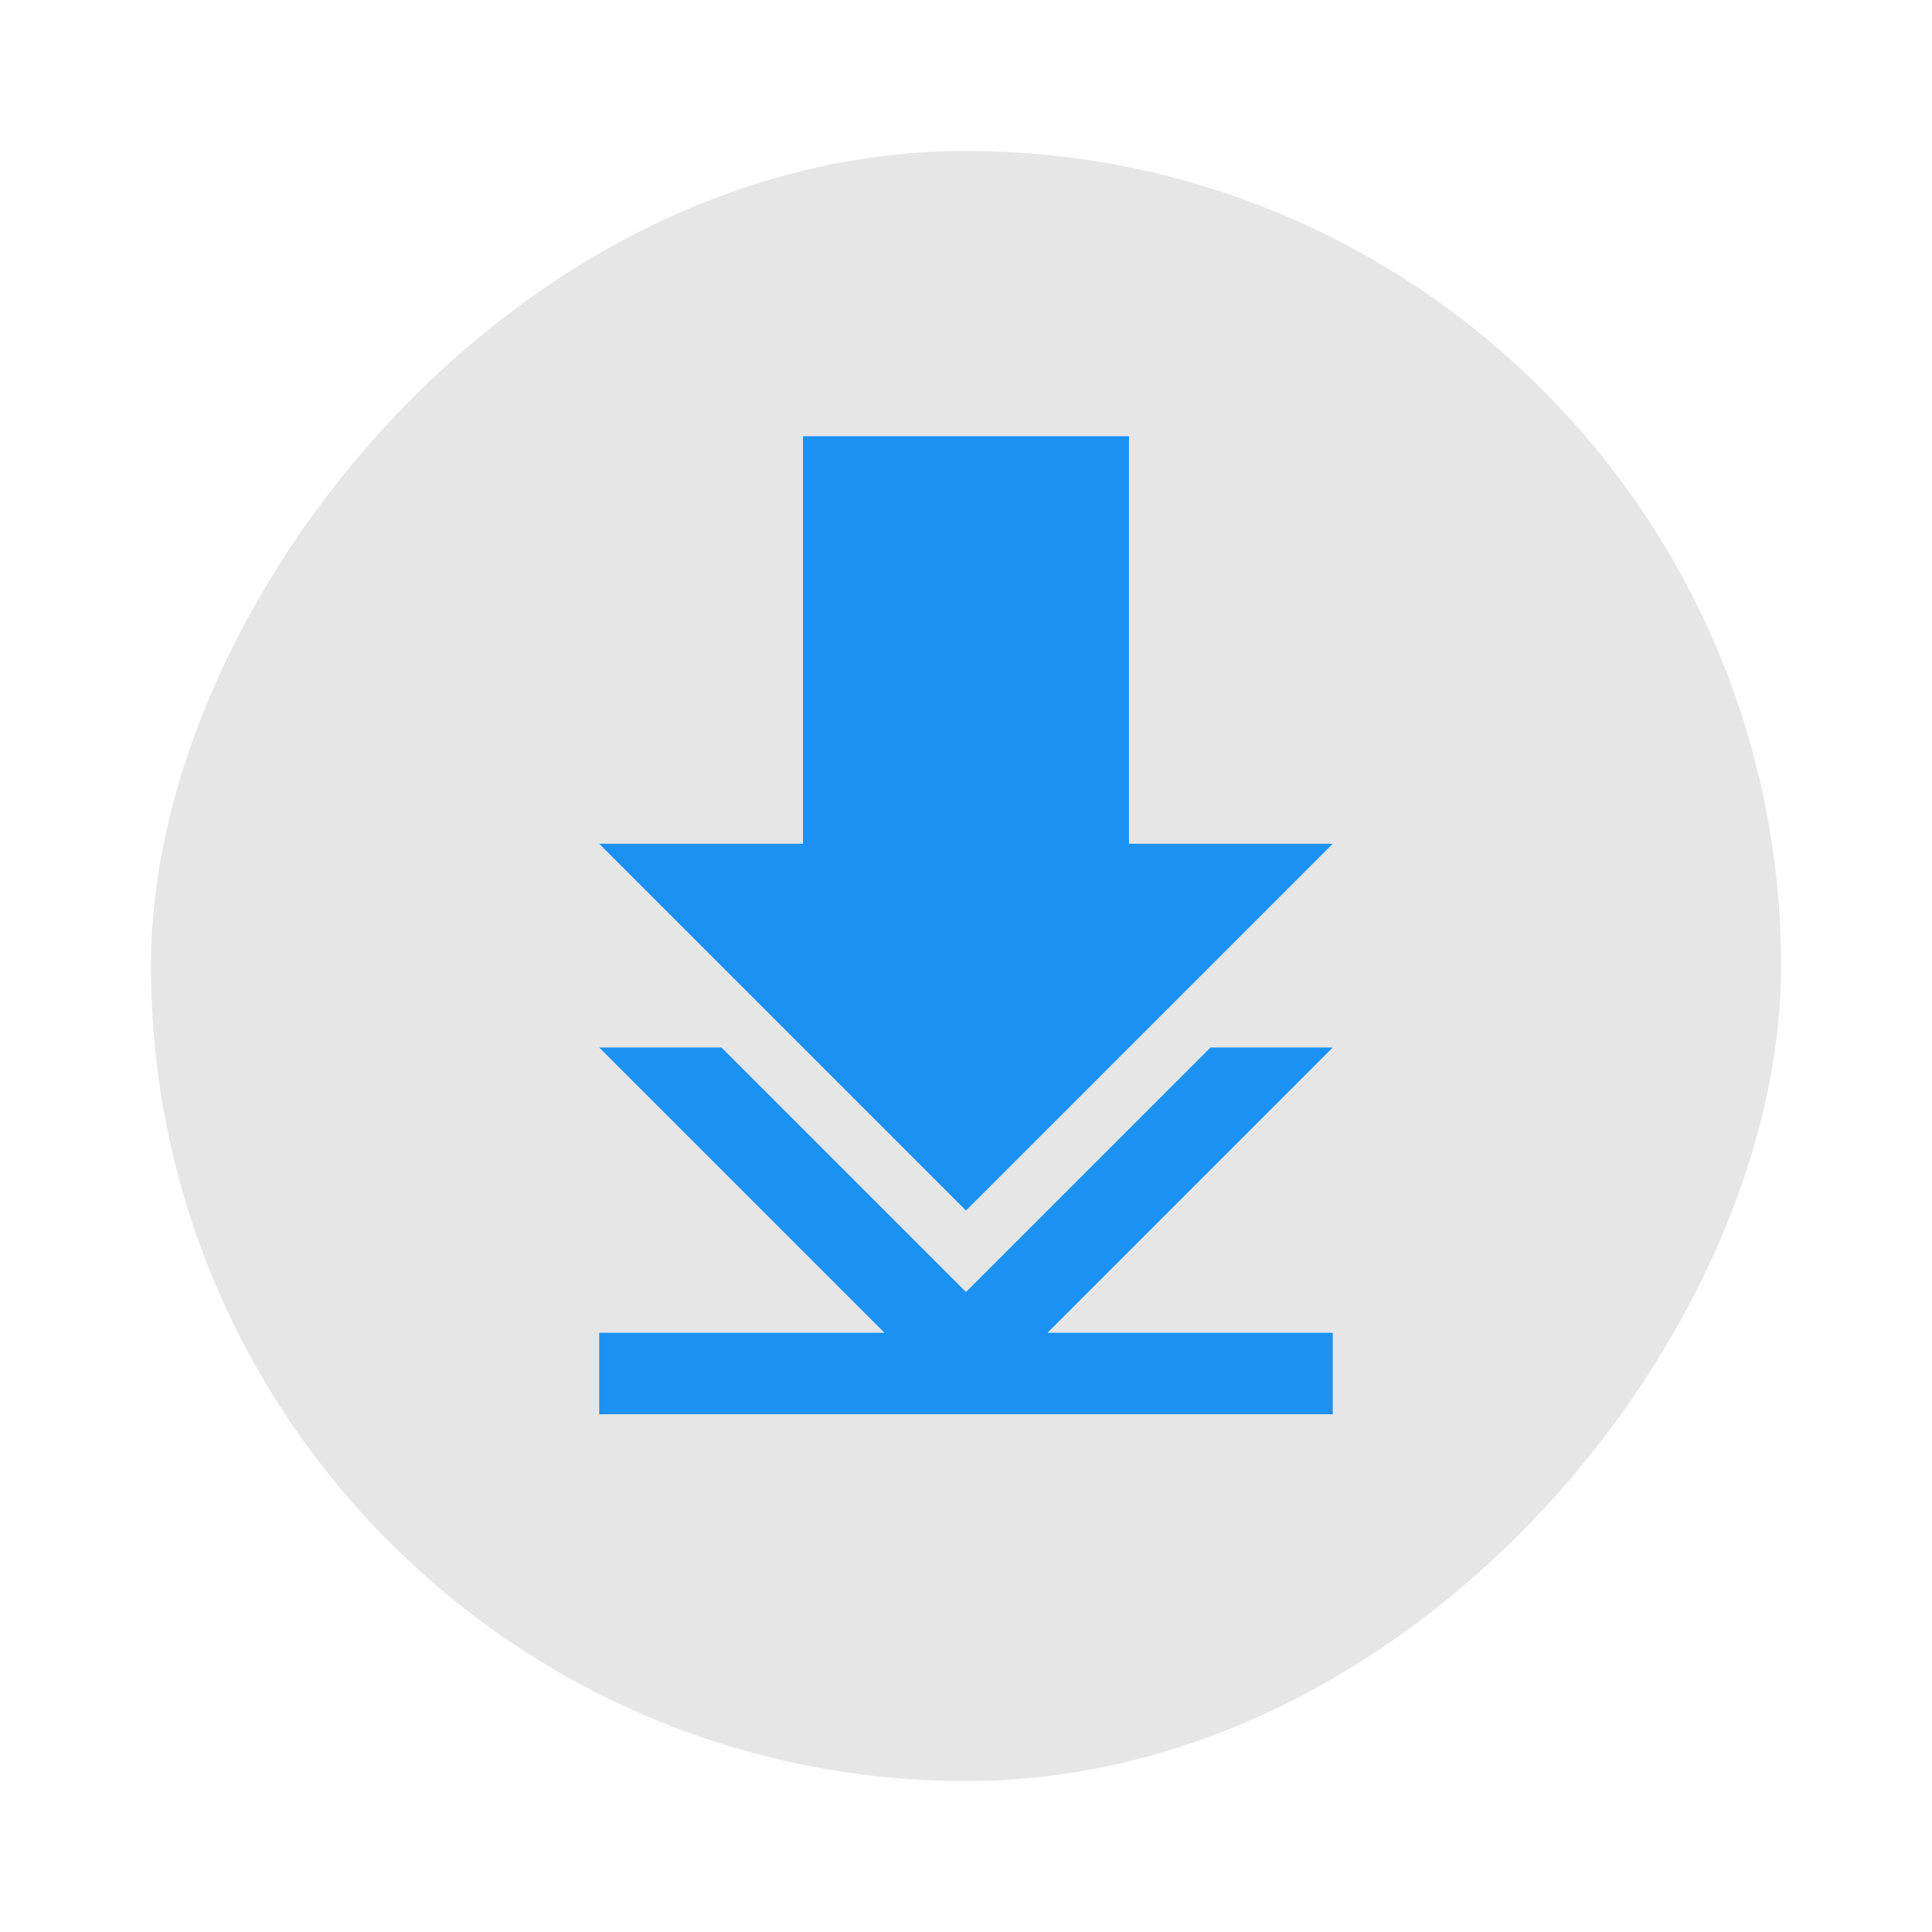
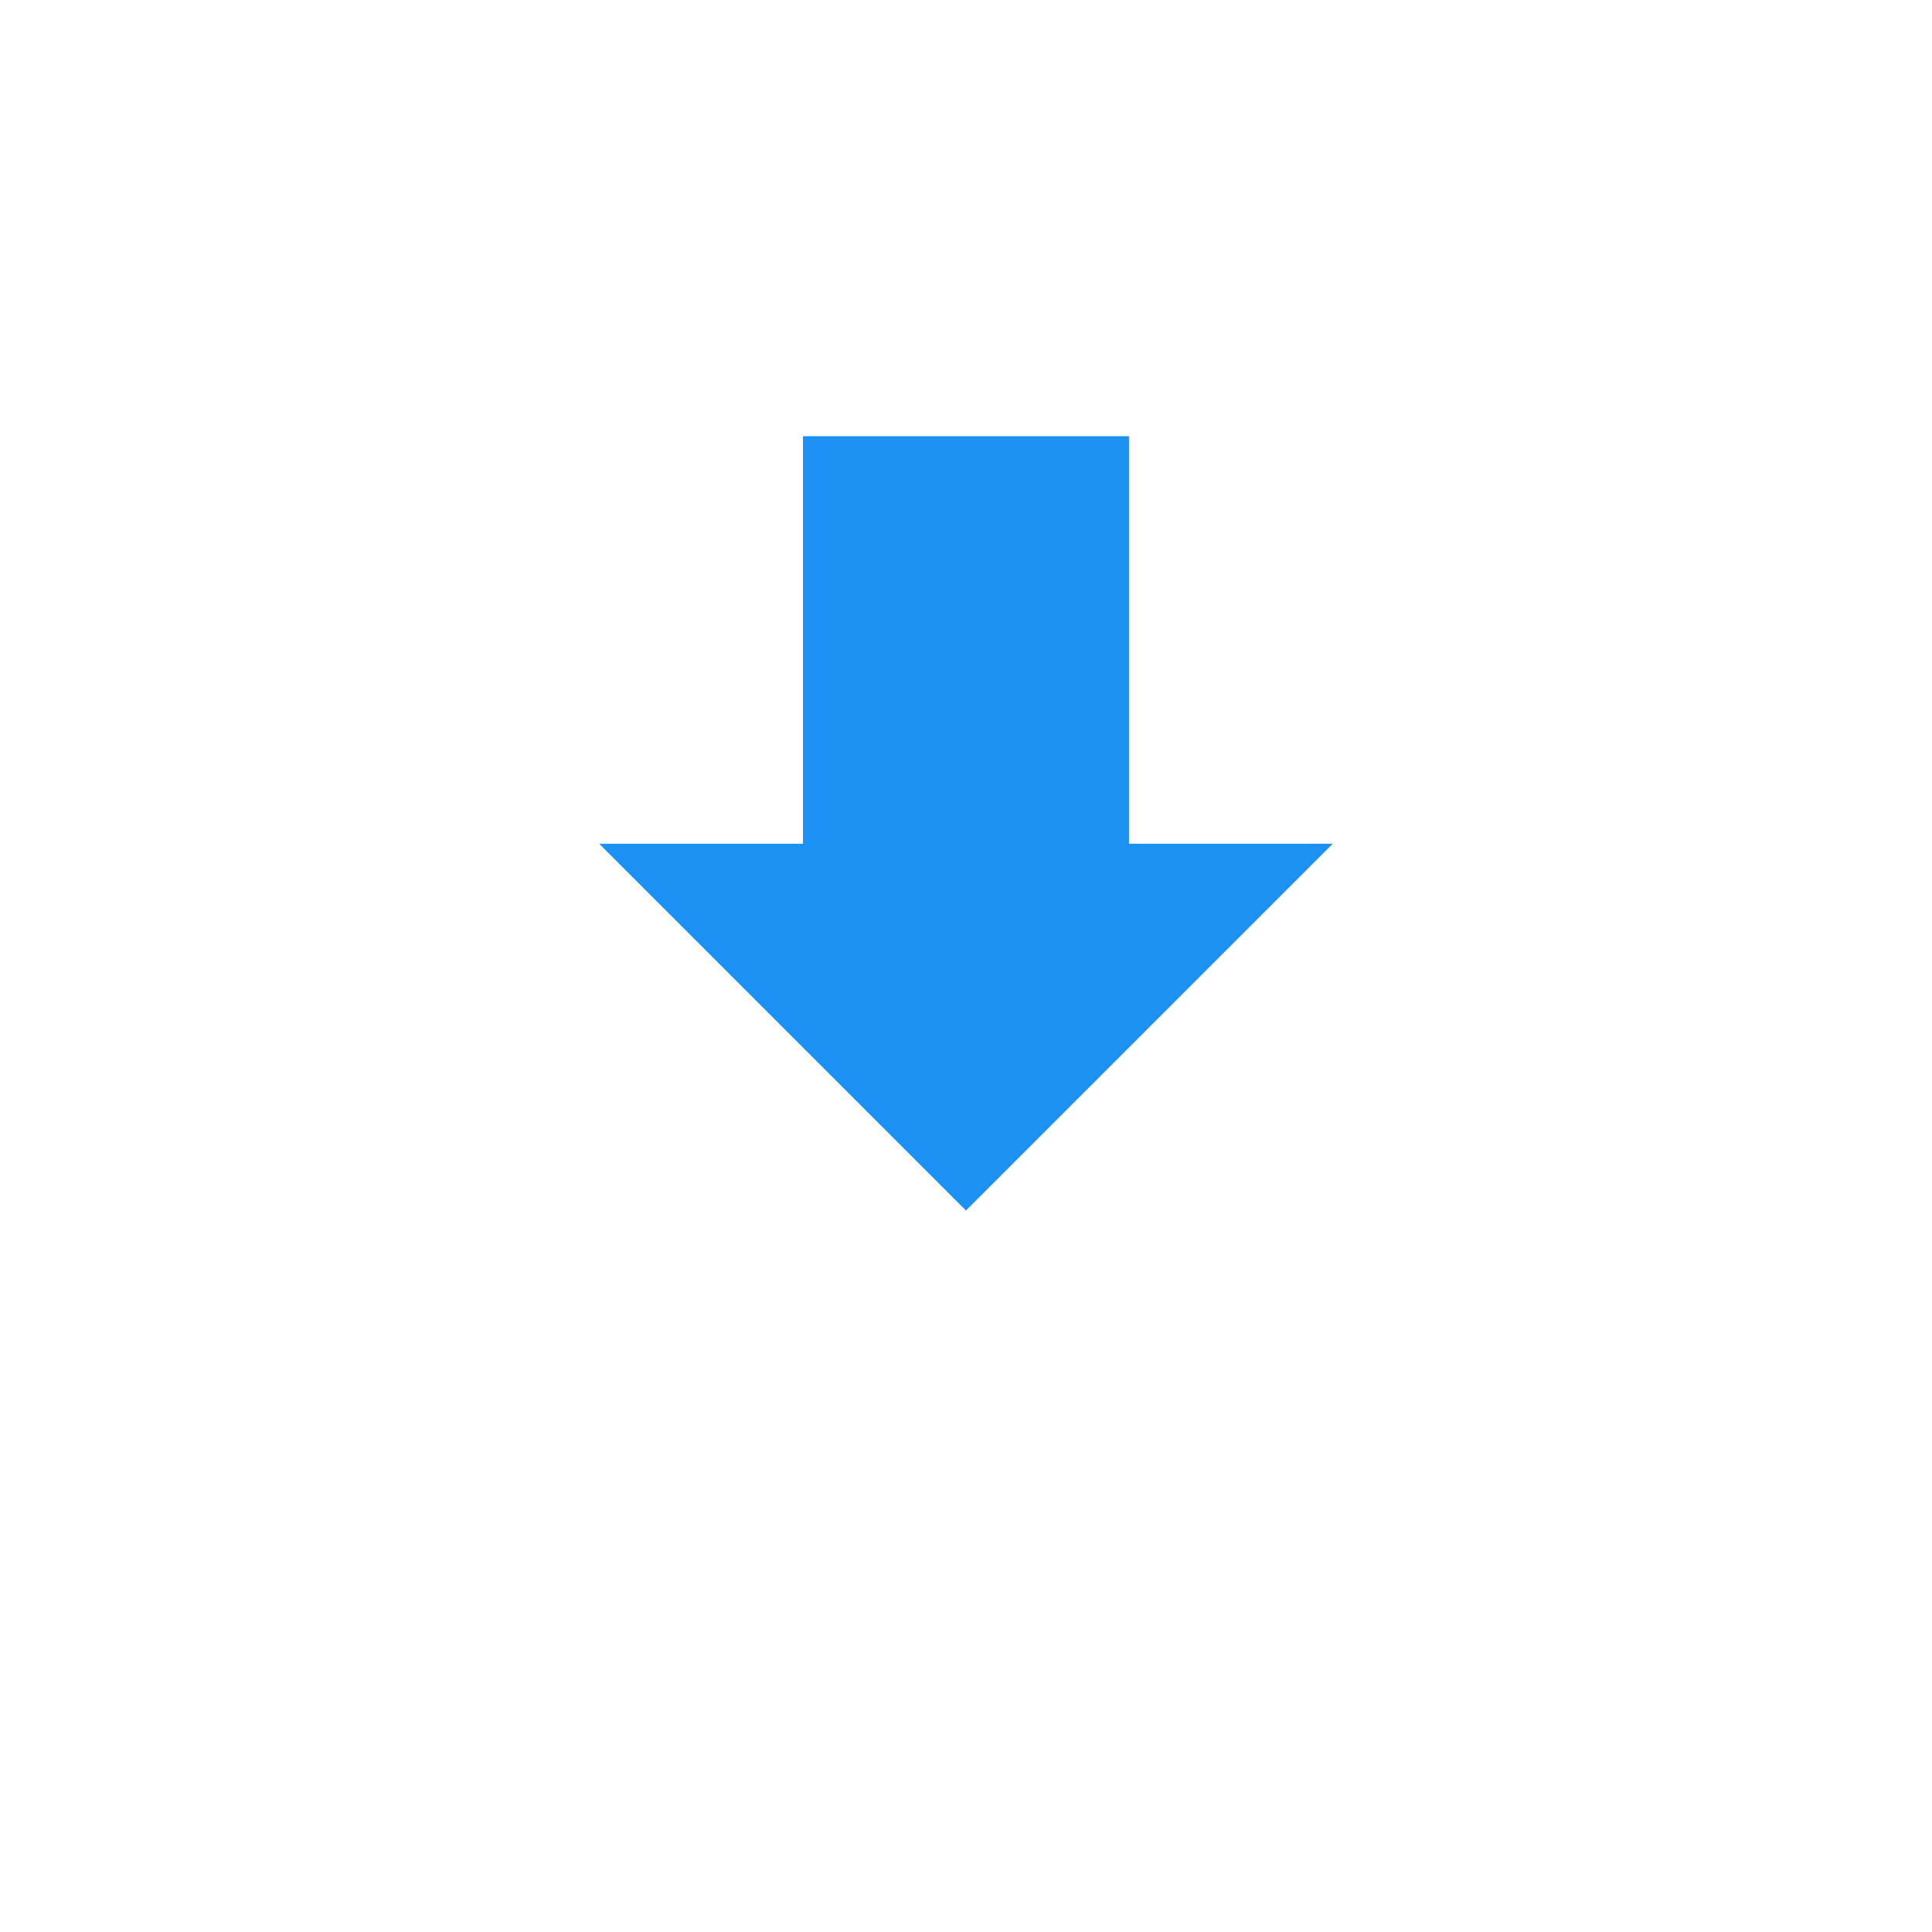
<svg xmlns="http://www.w3.org/2000/svg" width="64" height="64">
  <g transform="matrix(1.35 0 0 1.35 -519.57 -675.13)" stroke-opacity=".55" stroke-width="2.074">
-     <rect transform="scale(-1 1)" x="-428.57" y="503.8" width="40" height="40" rx="20" fill="#e6e6e6" />
    <g fill="#1b91f4">
-       <path d="m399.57 525.8 7 7h-7v2h18v-2h-7l7-7h-3l-6 6-6-6z" />
      <path d="M404.57 510.8v10h-5l9 9 9-9h-5v-10z" />
    </g>
  </g>
</svg>